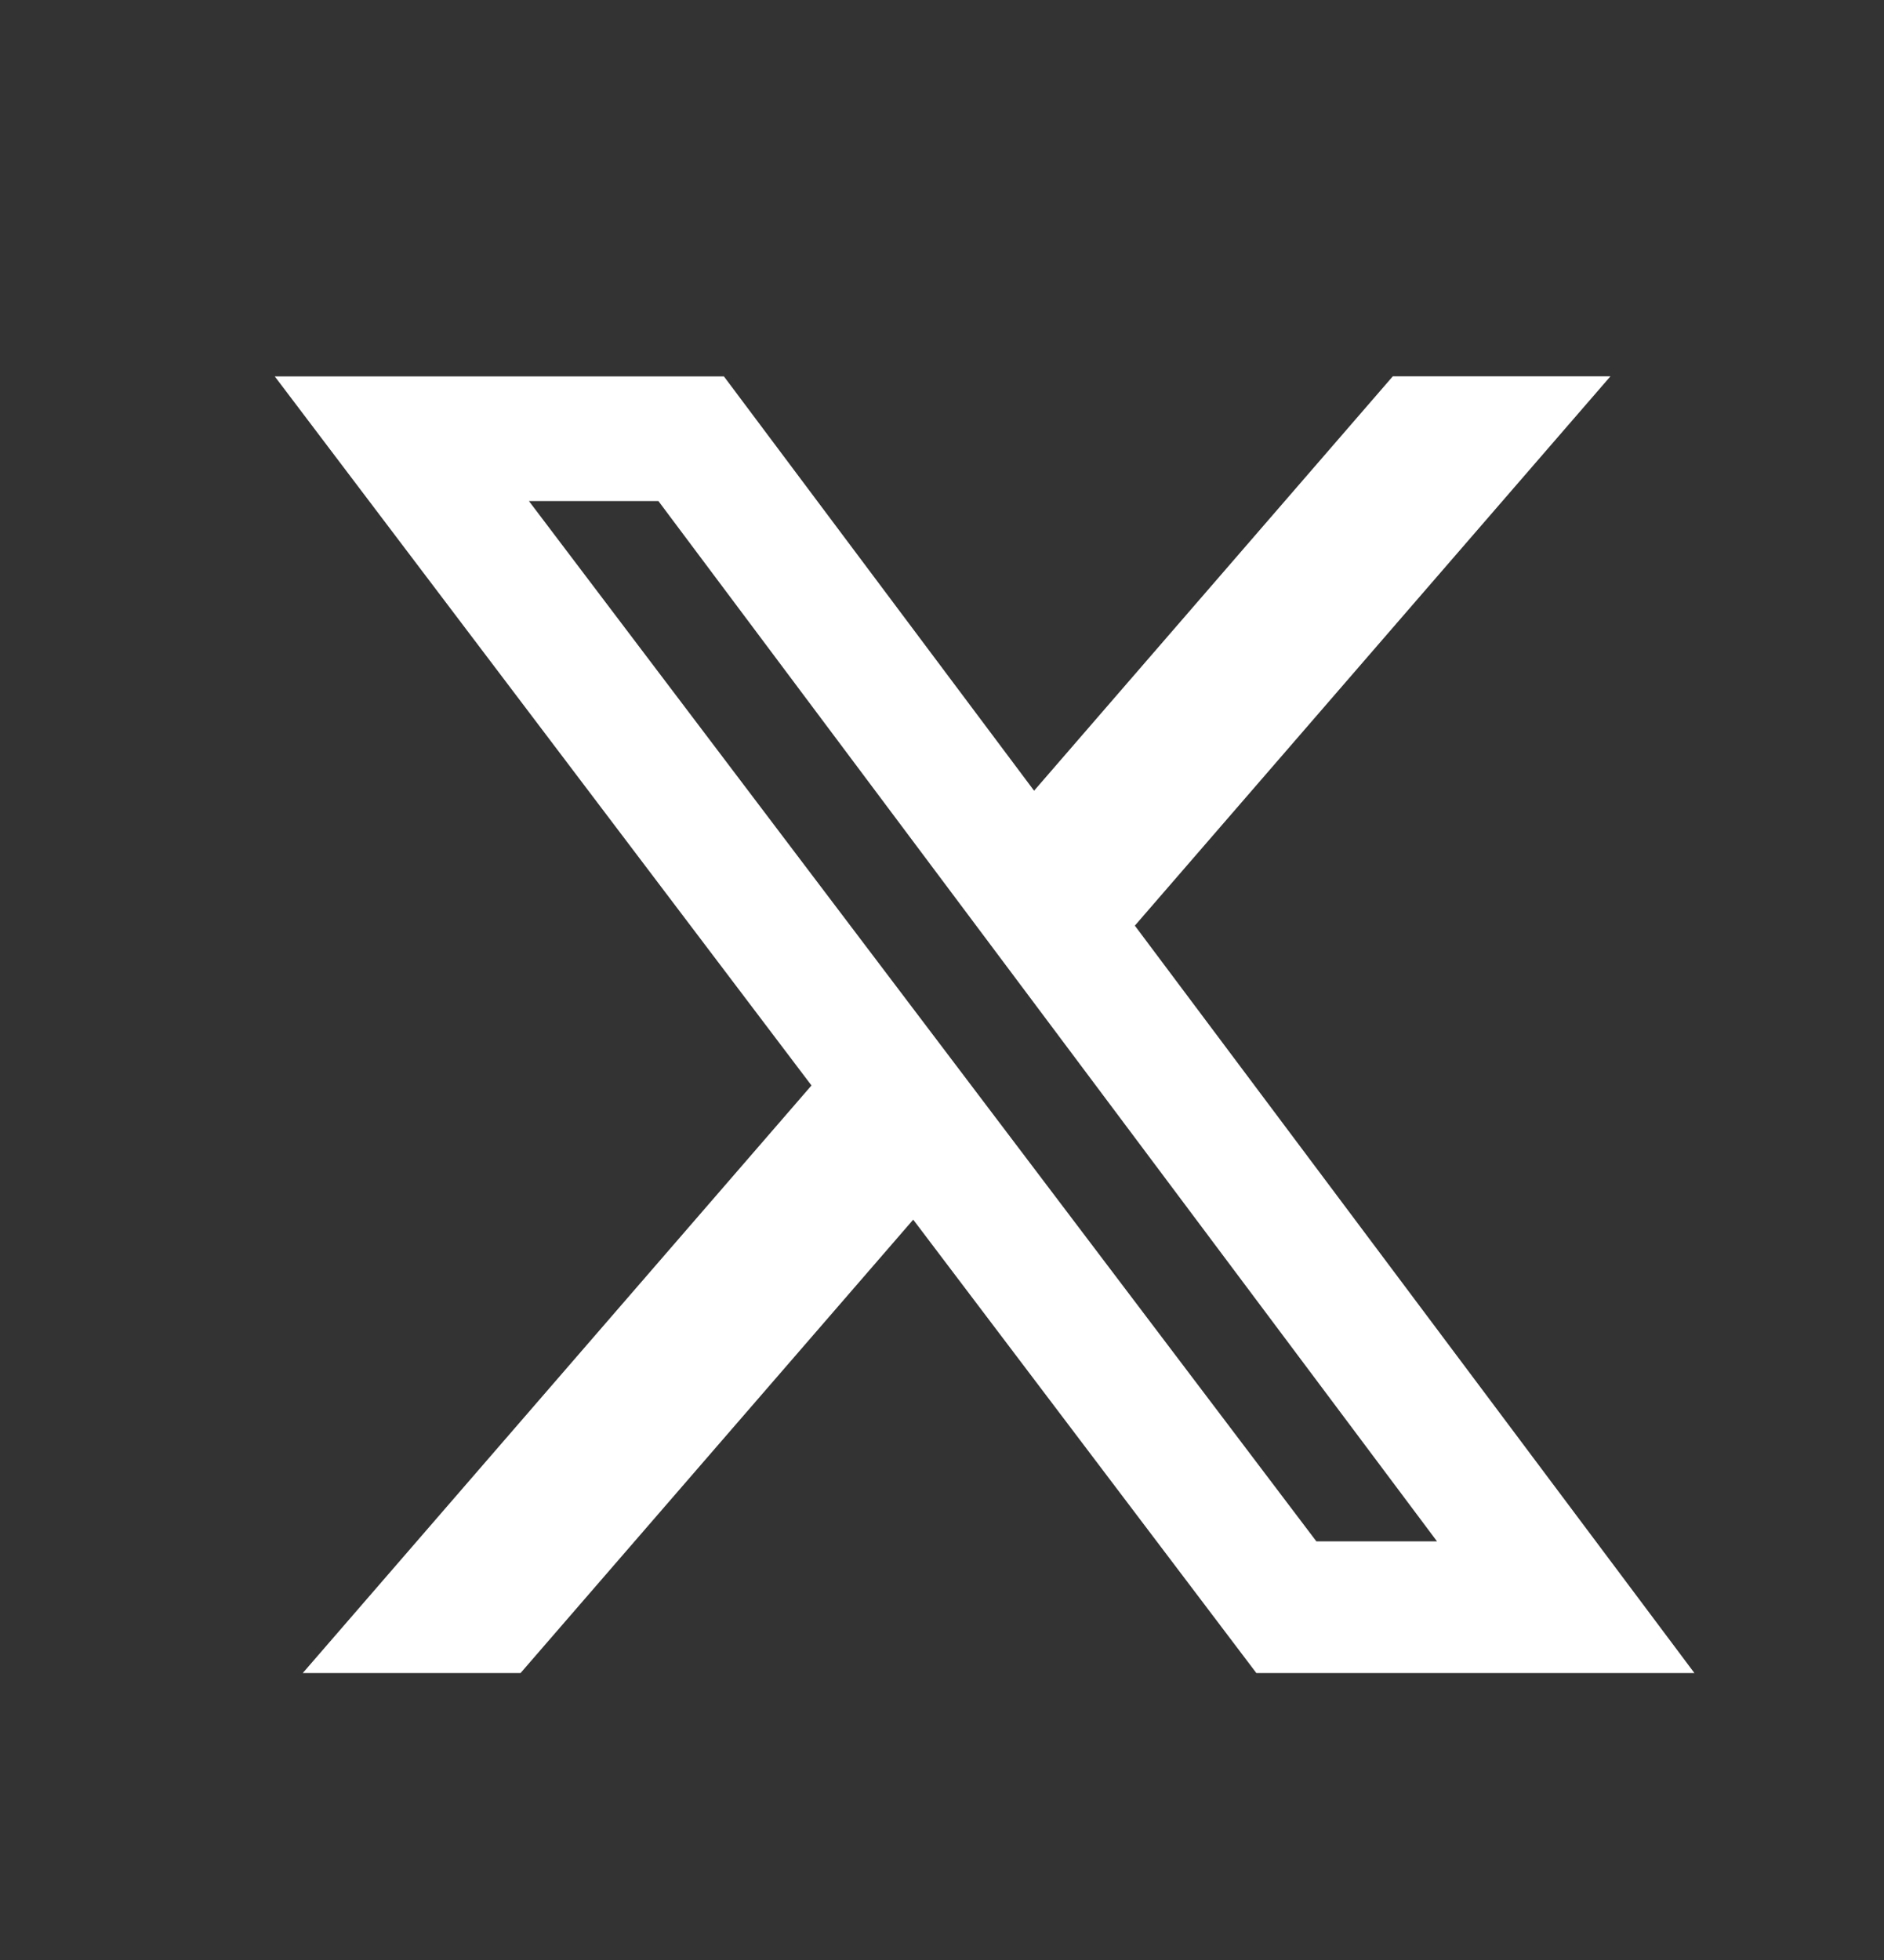
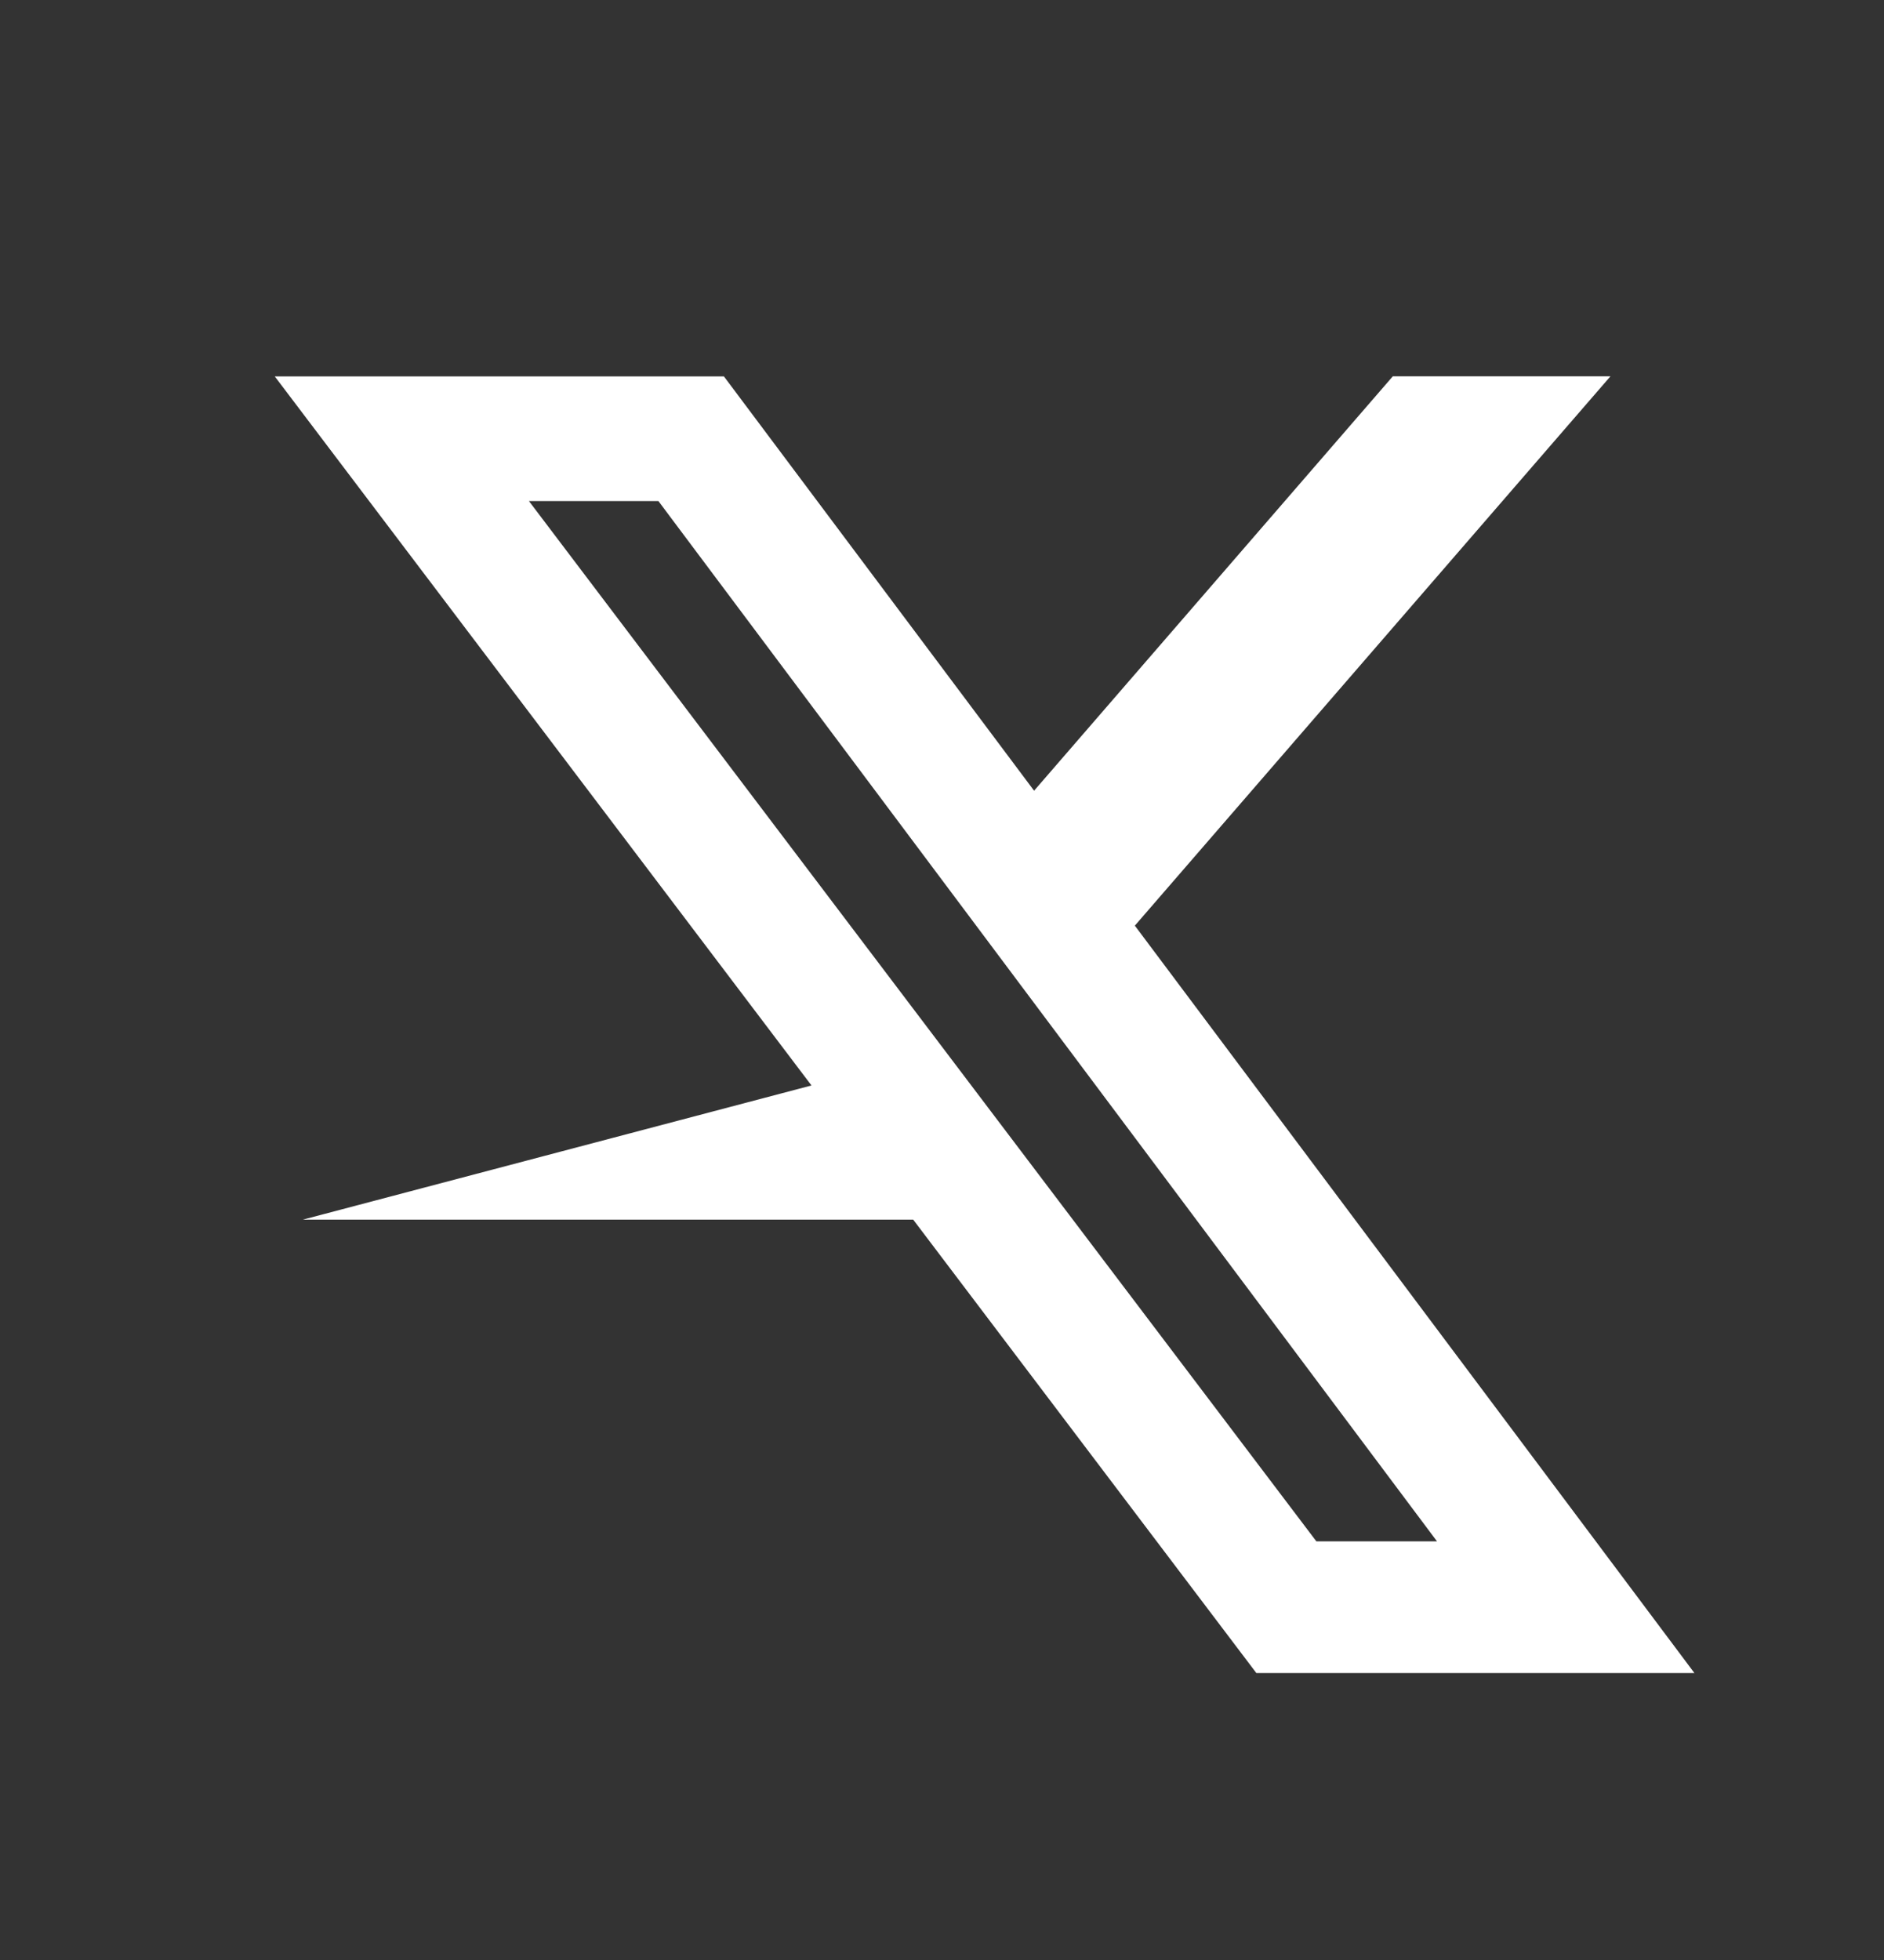
<svg xmlns="http://www.w3.org/2000/svg" width="25" height="26" viewBox="0 0 25 26" fill="none">
  <rect x="0" y="0" width="25" height="26" fill="#333333" stroke="none" />
  <g id="simple-icons:x">
-     <path id="Vector" d="M18.482 4.992H21.37L15.059 12.279L22.484 22.193H16.671L12.118 16.179L6.908 22.193H4.018L10.768 14.399L3.646 4.993H9.606L13.722 10.489L18.482 4.992ZM17.468 20.447H19.069L8.737 6.647H7.019L17.468 20.447Z" fill="white" />
+     <path id="Vector" d="M18.482 4.992H21.37L15.059 12.279L22.484 22.193H16.671L12.118 16.179H4.018L10.768 14.399L3.646 4.993H9.606L13.722 10.489L18.482 4.992ZM17.468 20.447H19.069L8.737 6.647H7.019L17.468 20.447Z" fill="white" />
  </g>
</svg>